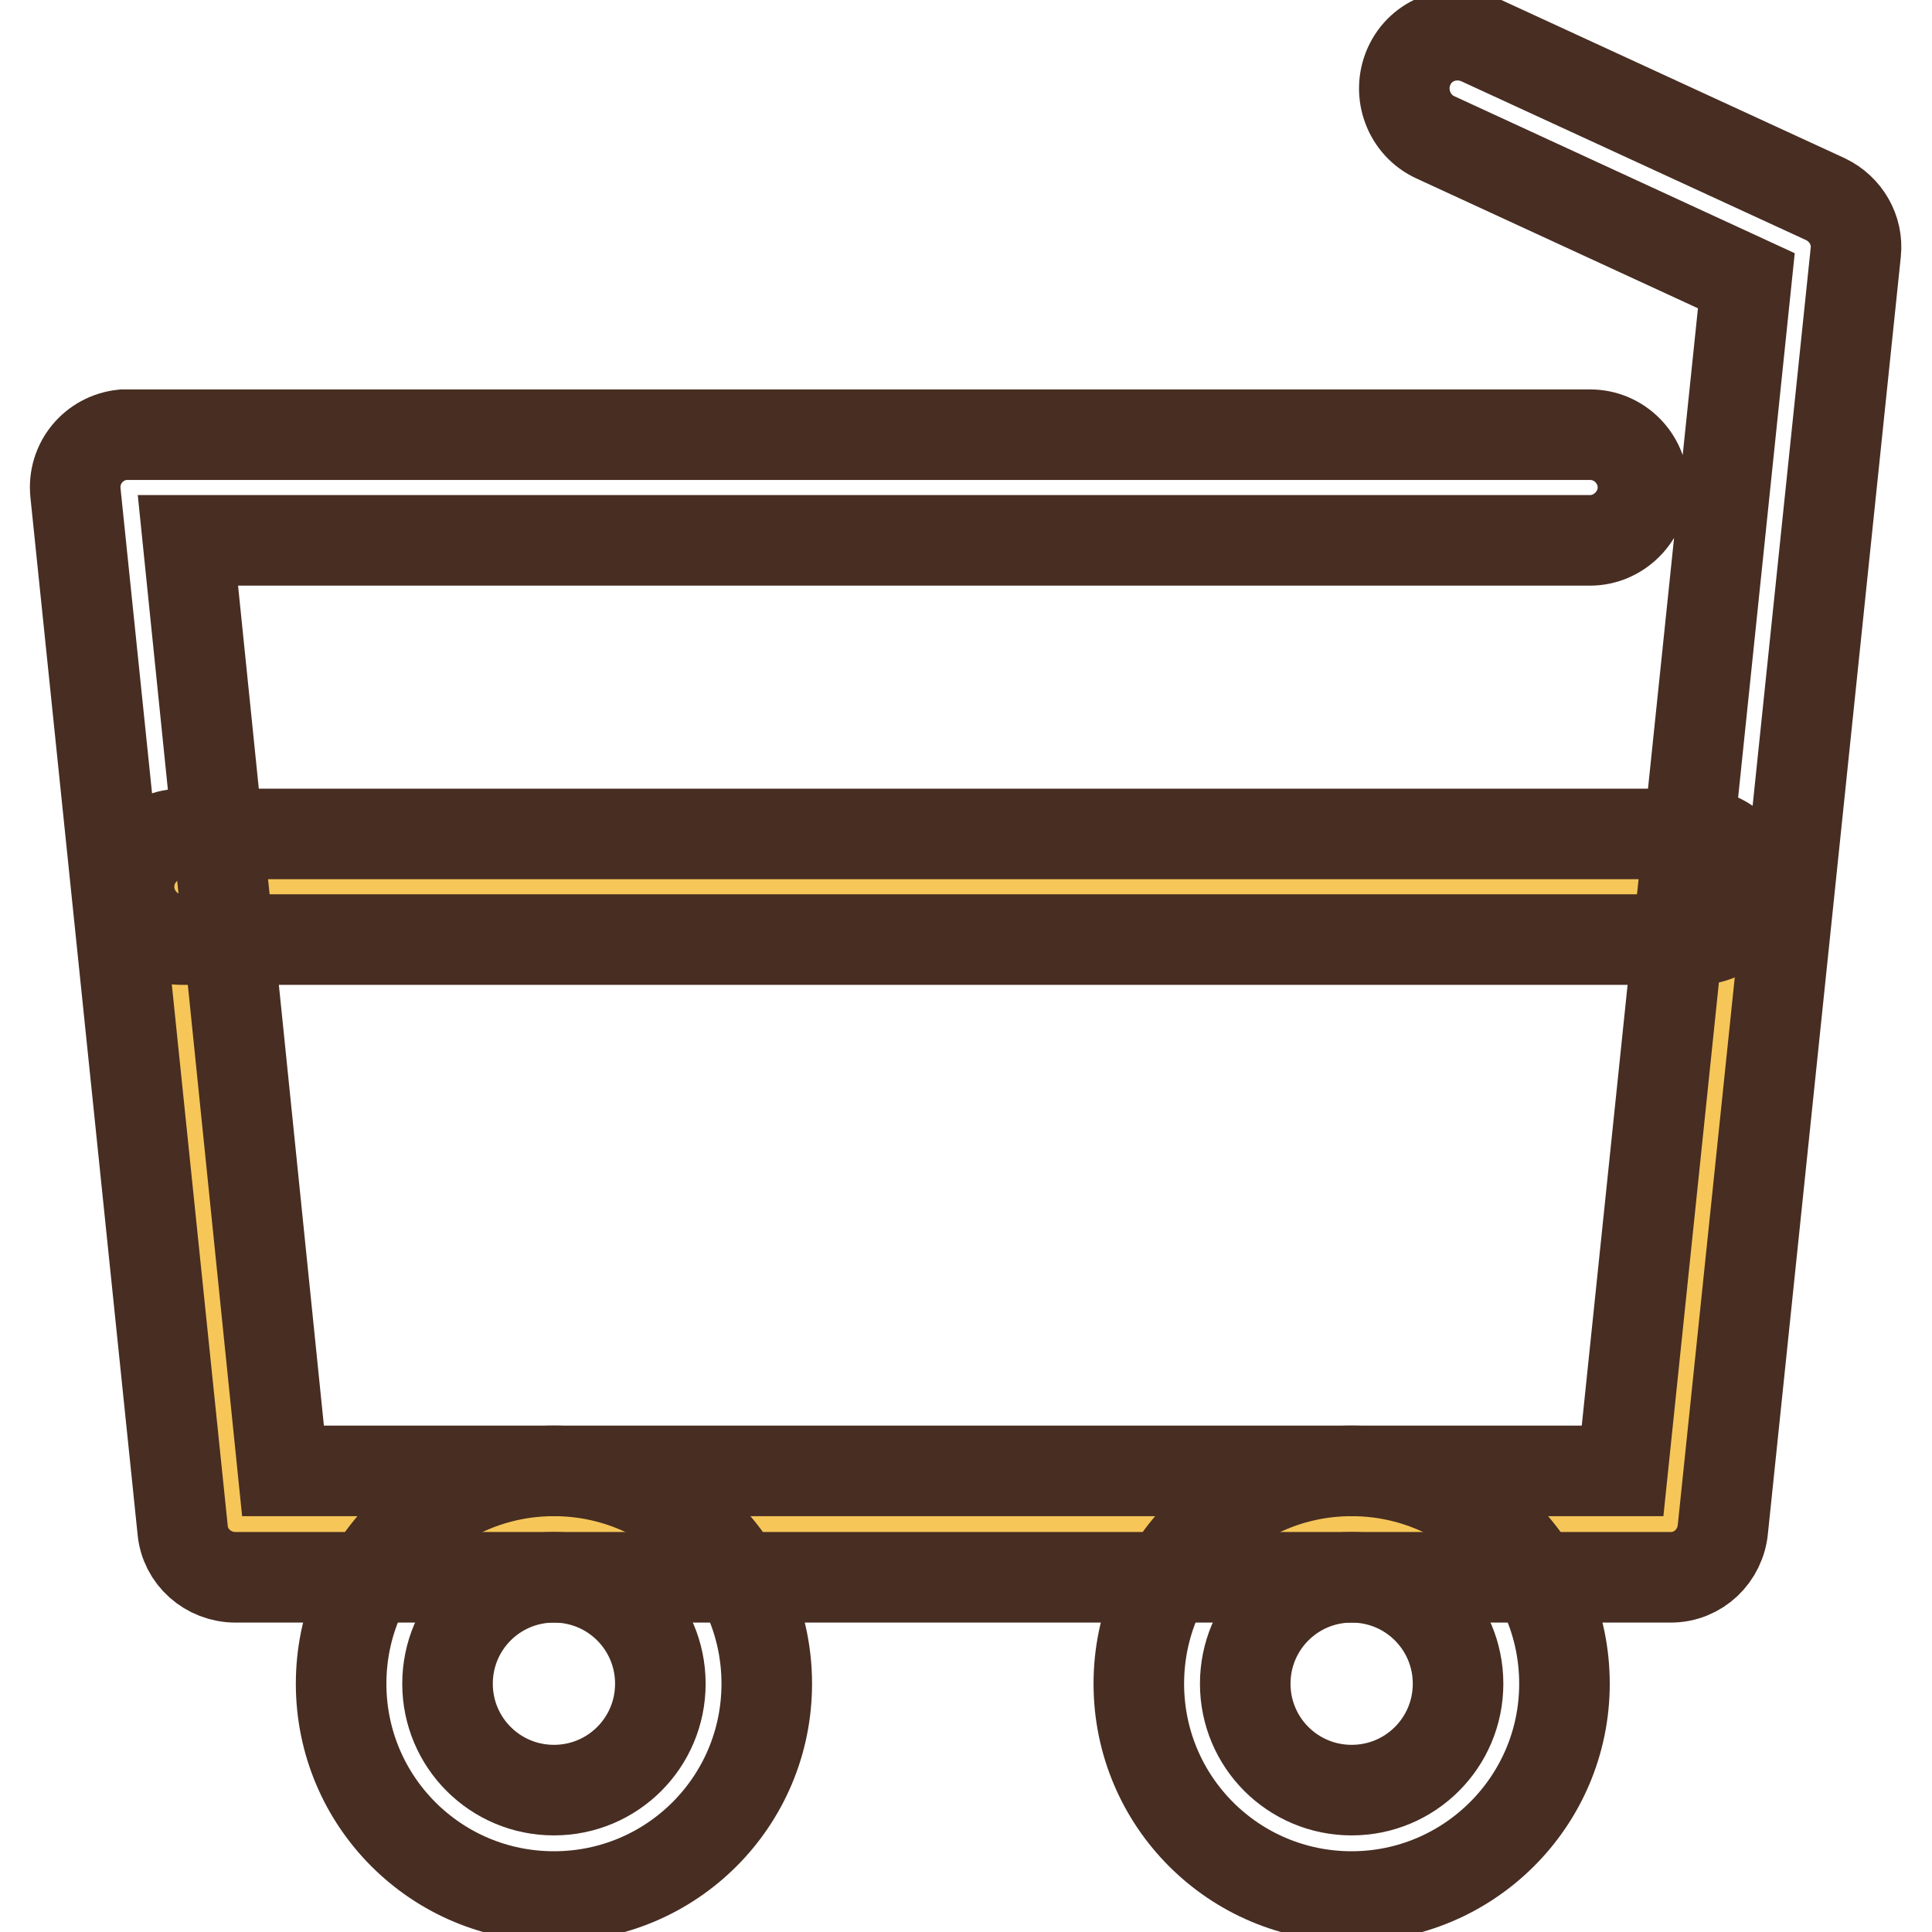
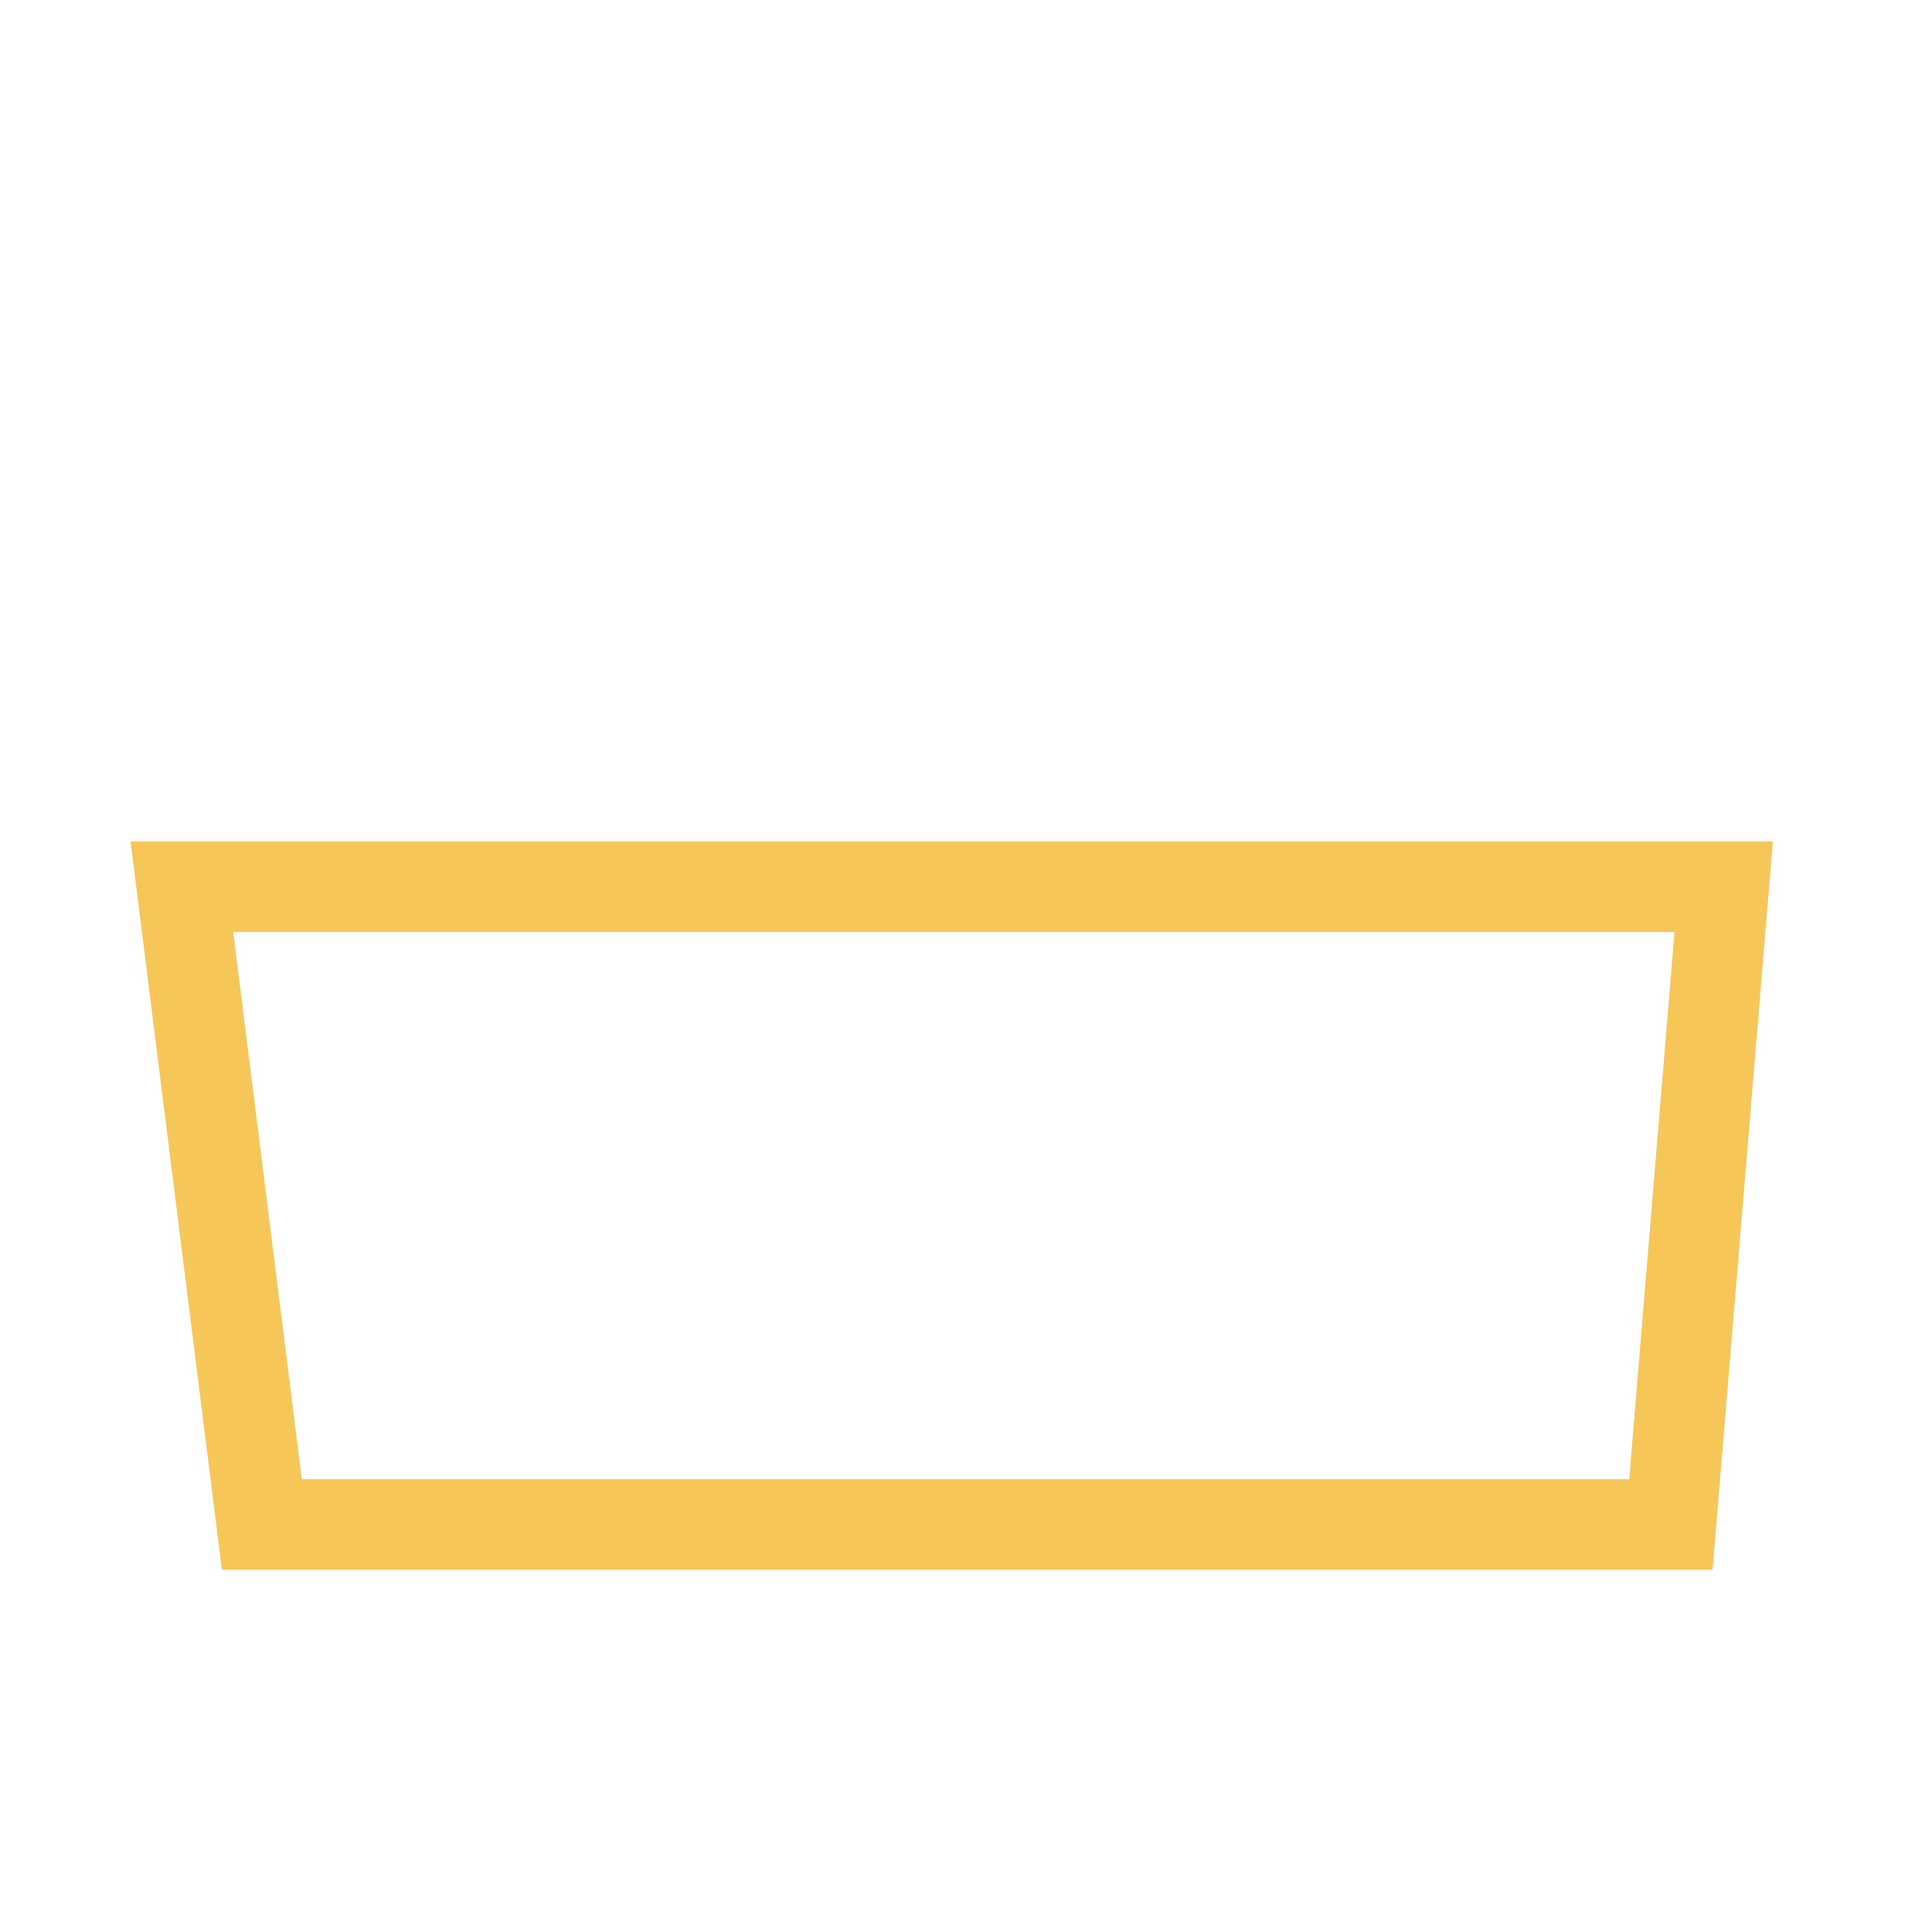
<svg xmlns="http://www.w3.org/2000/svg" version="1.1" x="0px" y="0px" viewBox="0 0 256 256" enable-background="new 0 0 256 256" xml:space="preserve">
  <g>
    <path stroke-width="12" fill-opacity="0" stroke="#f6c659" d="M221.4,202H34.7l-10.6-84.5h204.3L221.4,202z" />
-     <path stroke-width="12" fill-opacity="0" stroke="#472d22" d="M221.4,209H31.2c-3.6,0-6.7-2.7-7-6.3L10,65.3c-0.4-3.9,2.4-7.3,6.3-7.7c0.2,0,0.5,0,0.7,0h193.7 c3.9,0,7,3.2,7,7s-3.2,7-7,7l0,0H24.9l12.6,123.3H215l16.4-157.7l-41.2-19c-3.5-1.6-5.1-5.8-3.5-9.4s5.8-5.1,9.4-3.5l45.8,21.1 c2.7,1.3,4.3,4.1,4,7l-17.6,169.1C228,206.2,225,209,221.4,209z" />
-     <path stroke-width="12" fill-opacity="0" stroke="#472d22" d="M73.4,251.3c-15.6,0-28.2-12.6-28.2-28.2c0-15.6,12.6-28.2,28.2-28.2c15.6,0,28.2,12.6,28.2,28.2 C101.6,238.7,89,251.3,73.4,251.3L73.4,251.3z M73.4,209c-7.8,0-14.1,6.3-14.1,14.1c0,7.8,6.3,14.1,14.1,14.1 c7.8,0,14.1-6.3,14.1-14.1C87.5,215.3,81.2,209,73.4,209L73.4,209z M179.1,251.3c-15.6,0-28.2-12.6-28.2-28.2 c0-15.6,12.6-28.2,28.2-28.2s28.2,12.6,28.2,28.2C207.3,238.7,194.6,251.3,179.1,251.3L179.1,251.3z M179.1,209 c-7.8,0-14.1,6.3-14.1,14.1c0,7.8,6.3,14.1,14.1,14.1s14.1-6.3,14.1-14.1C193.2,215.3,186.9,209,179.1,209L179.1,209z M224.9,124.5 H24.1c-3.9,0-7-3.2-7-7c0-3.9,3.2-7,7-7h200.8c3.9,0,7,3.2,7,7C231.9,121.3,228.8,124.5,224.9,124.5L224.9,124.5L224.9,124.5z" />
  </g>
</svg>